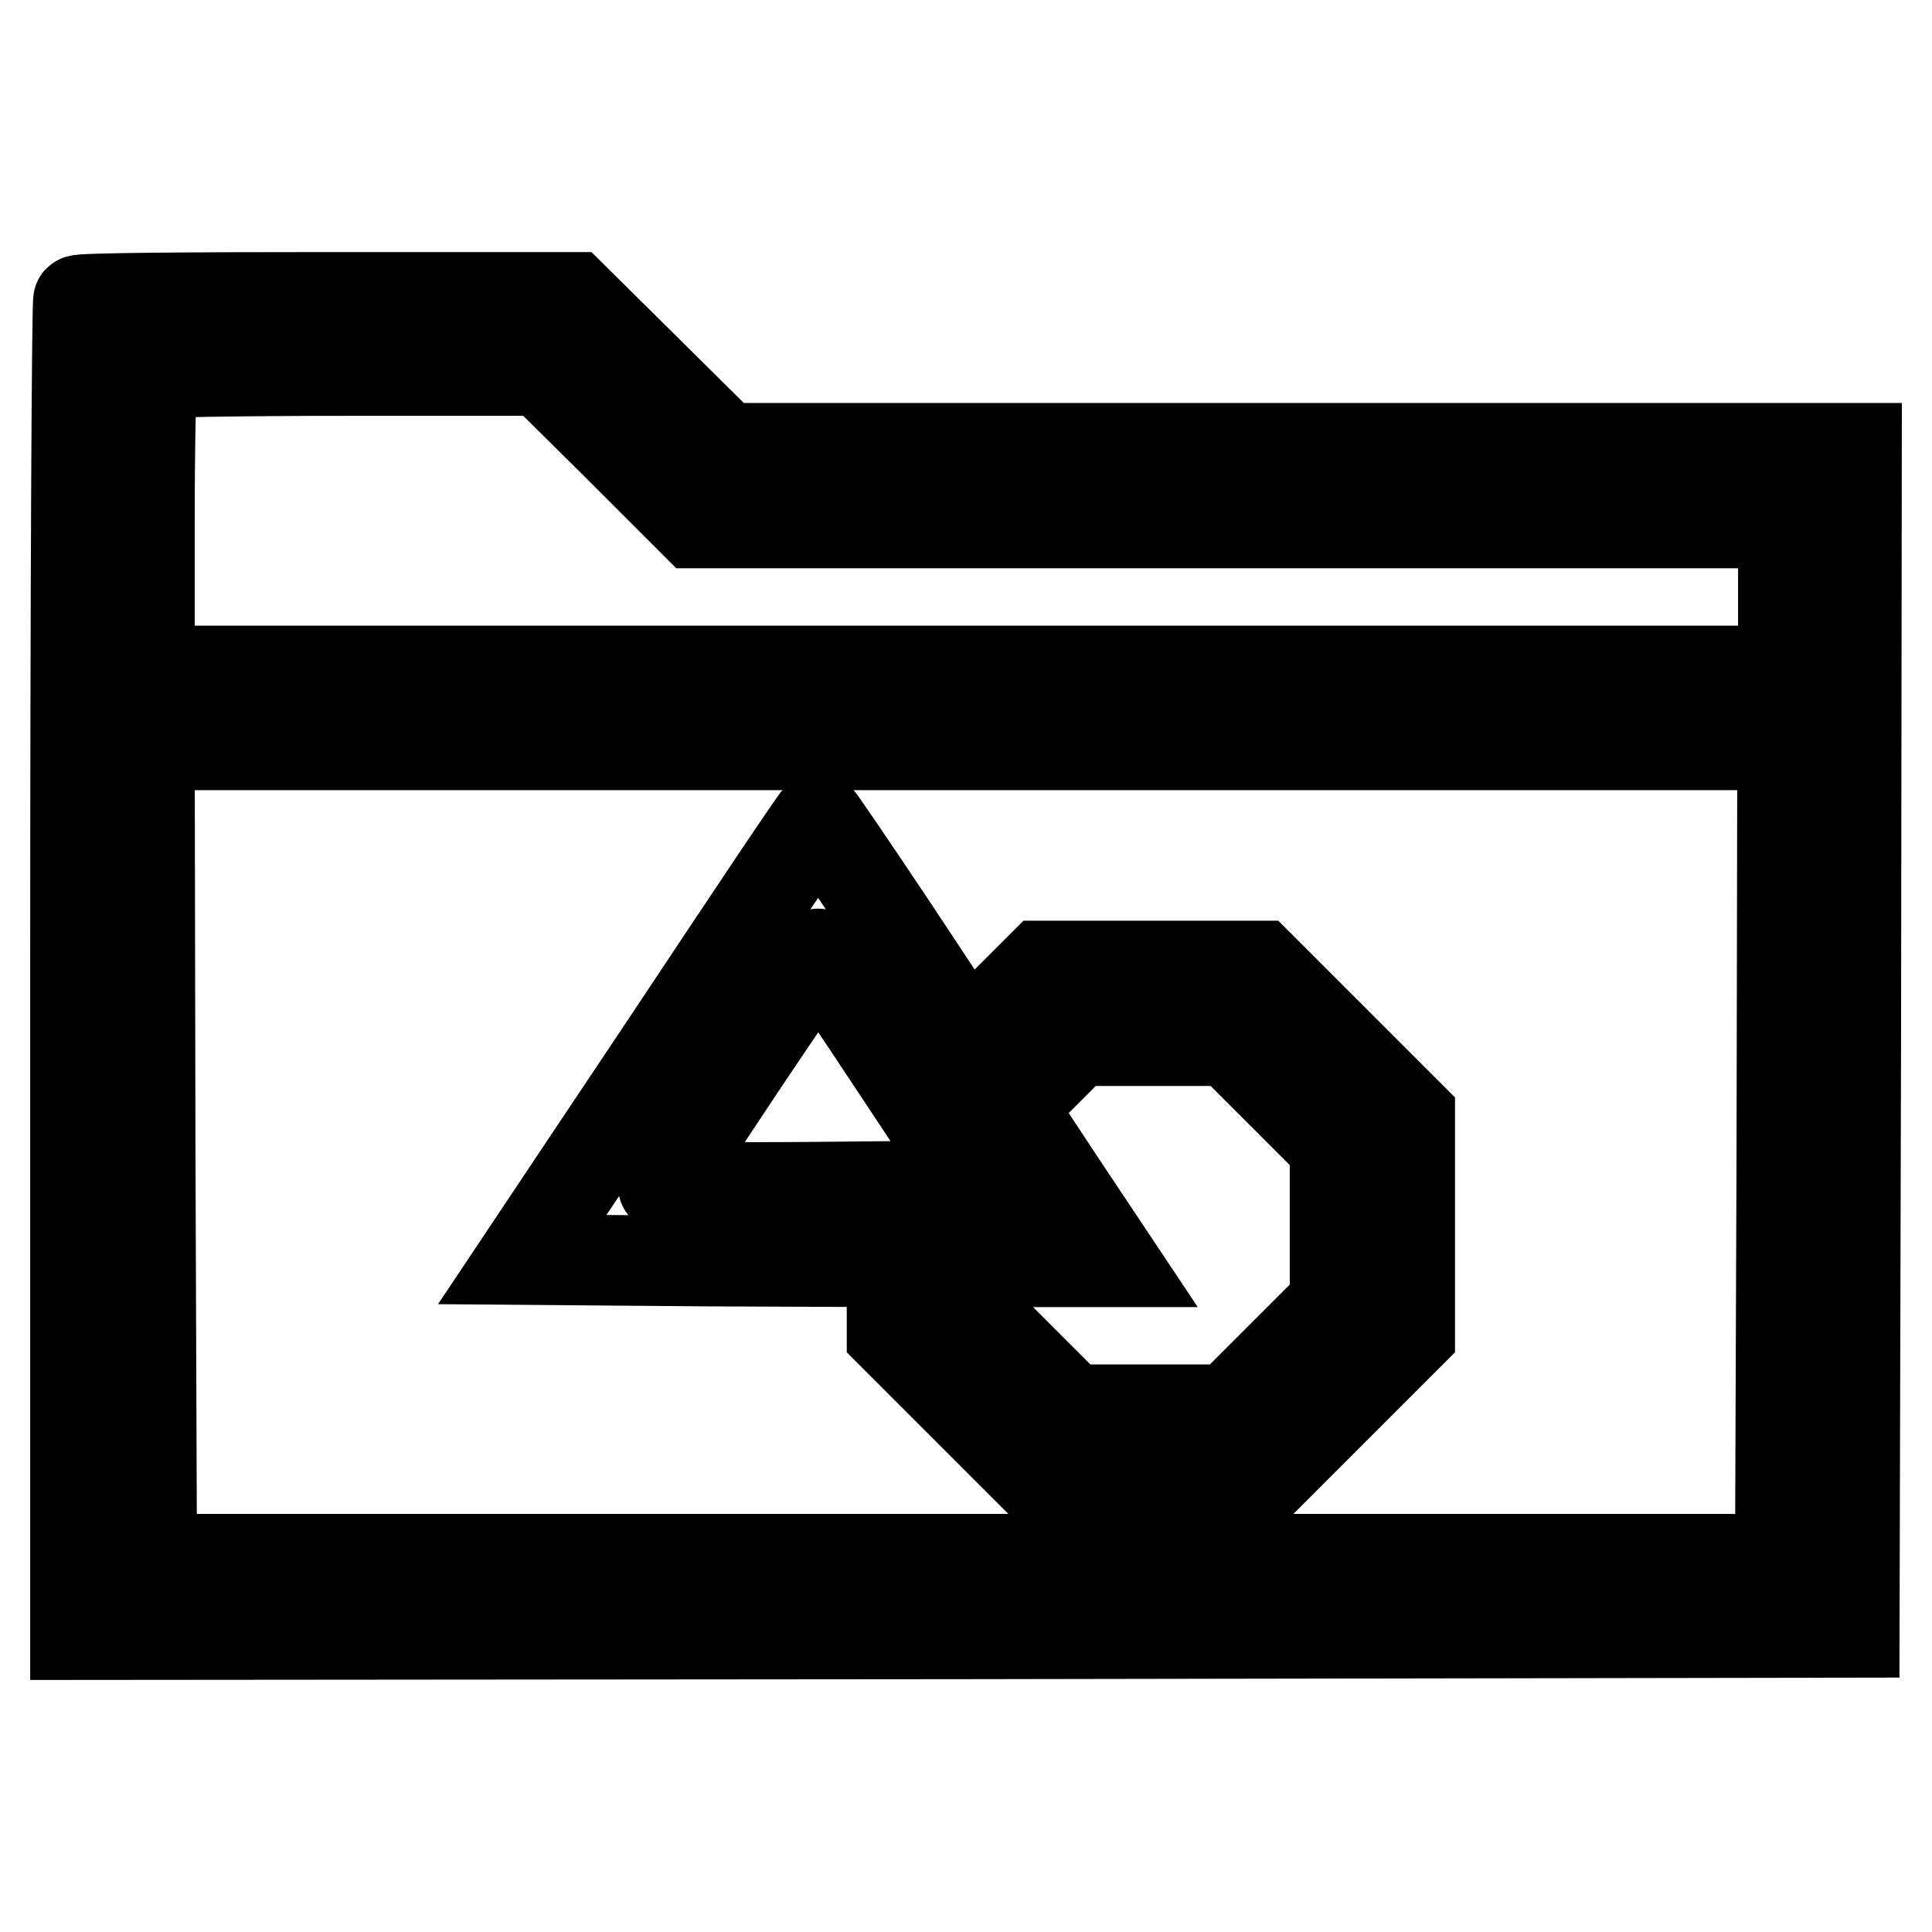
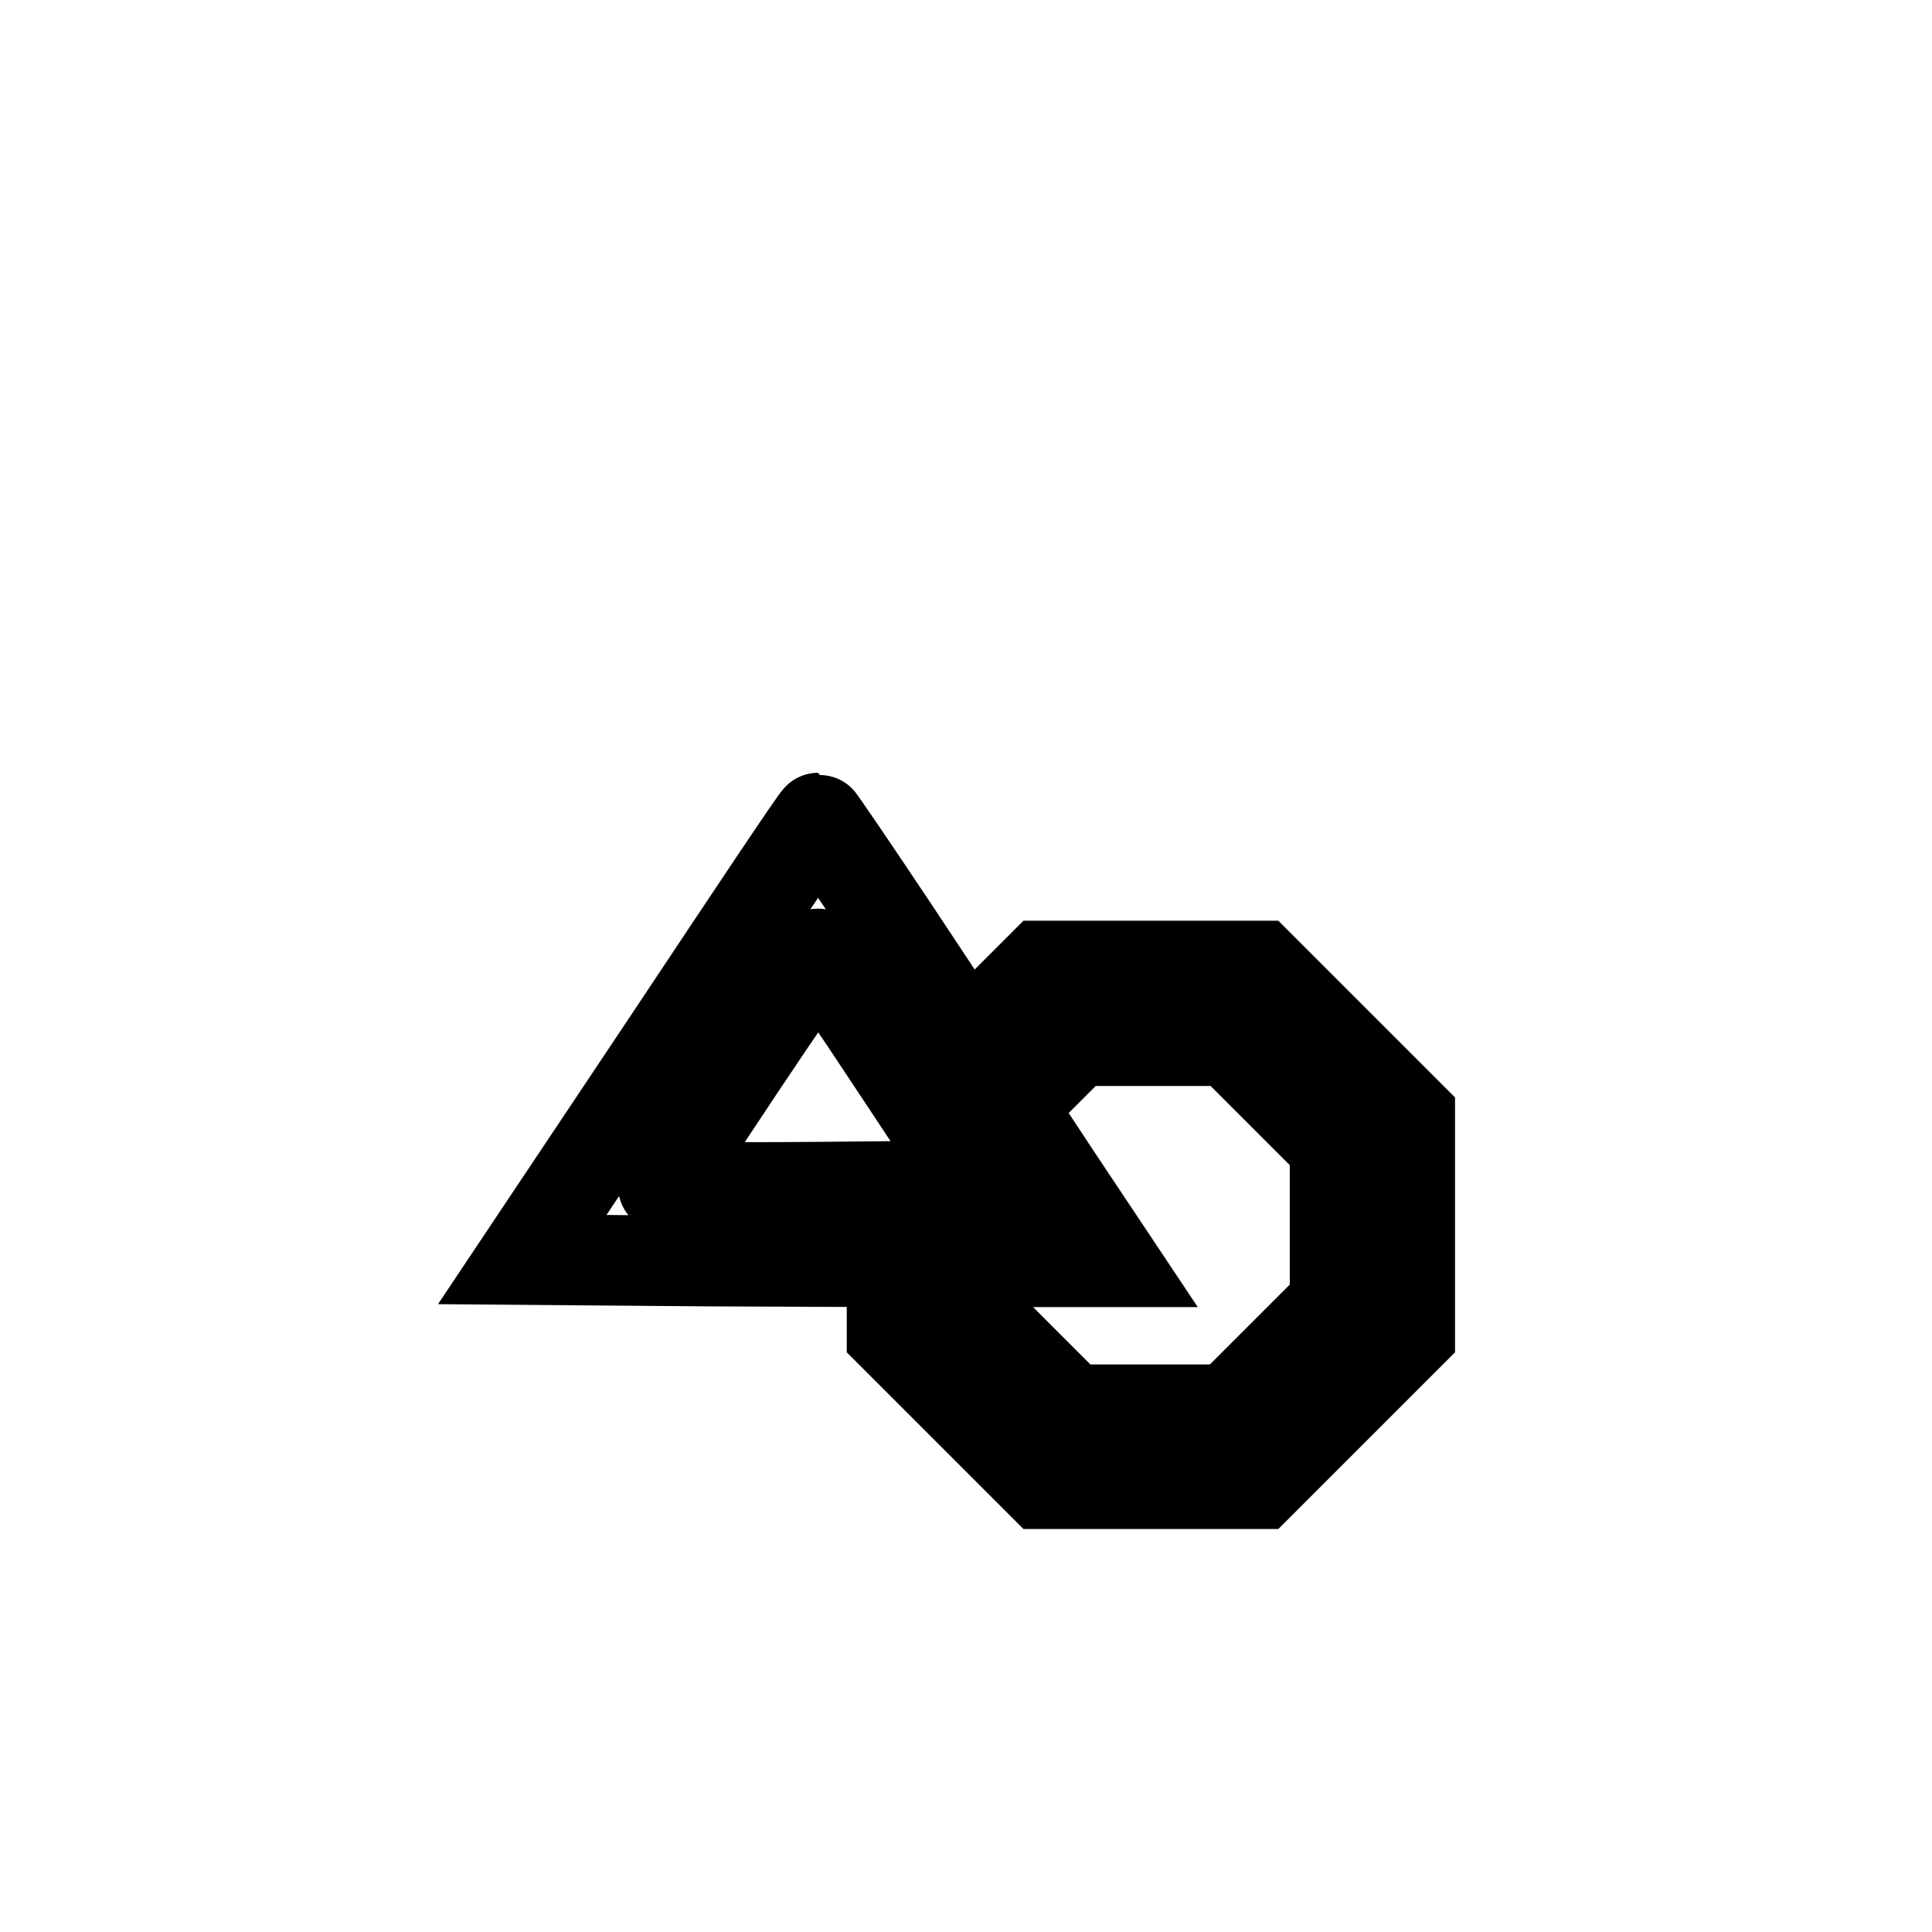
<svg xmlns="http://www.w3.org/2000/svg" version="1.1" x="0px" y="0px" viewBox="0 0 256 256" enable-background="new 0 0 256 256" xml:space="preserve">
  <g>
    <g>
      <g>
-         <path stroke-width="12" fill-opacity="0" stroke="#000000" d="M10.4,39.8c-0.2,0.2-0.4,40.1-0.4,88.6v88.2l117.9-0.1l117.8-0.2l0.2-78.5l0.1-78.4h-75H96.1L86,49.4L75.9,39.4H43.3C25.4,39.4,10.6,39.5,10.4,39.8z M82,59.2l10.1,10.1h72.1h72.1v9.8v9.8H128H19.8V69.4c0-10.7,0.2-19.7,0.4-19.9c0.2-0.2,11.9-0.4,26-0.4h25.6L82,59.2z M236.1,152.6l-0.2,54H128H20.1l-0.2-54l-0.1-53.9H128h108.2L236.1,152.6z" />
        <path stroke-width="12" fill-opacity="0" stroke="#000000" d="M88.7,137.7l-19.5,29.2l24.5,0.2l24.5,0.1v4.8v4.7l10,10l9.9,9.9h14.4h14.4l10-10l9.9-9.9v-14.4v-14.4l-10-10l-9.9-9.9h-14.4h-14.4l-4.9,4.9l-5,5l-9.8-14.8c-5.4-8.1-9.9-14.7-10-14.7C108.2,108.4,99.4,121.6,88.7,137.7z M118.9,141.7l10.2,15.4l-20.5,0.2c-11.3,0.1-20.6,0-20.7-0.1c-0.3-0.3,20.1-30.8,20.5-30.8C108.6,126.3,113.3,133.2,118.9,141.7z M169.8,144.8l7.1,7.1v10.4v10.4l-7,7l-7.1,7.1h-10.4h-10.4l-7-7c-7.1-7.1-7.1-7.1-7.1-9.8v-2.8h9.8h9.8l-6.8-10.2l-6.8-10.3l4.4-4.4l4.4-4.4h10.1h10.1L169.8,144.8z" />
      </g>
    </g>
  </g>
</svg>